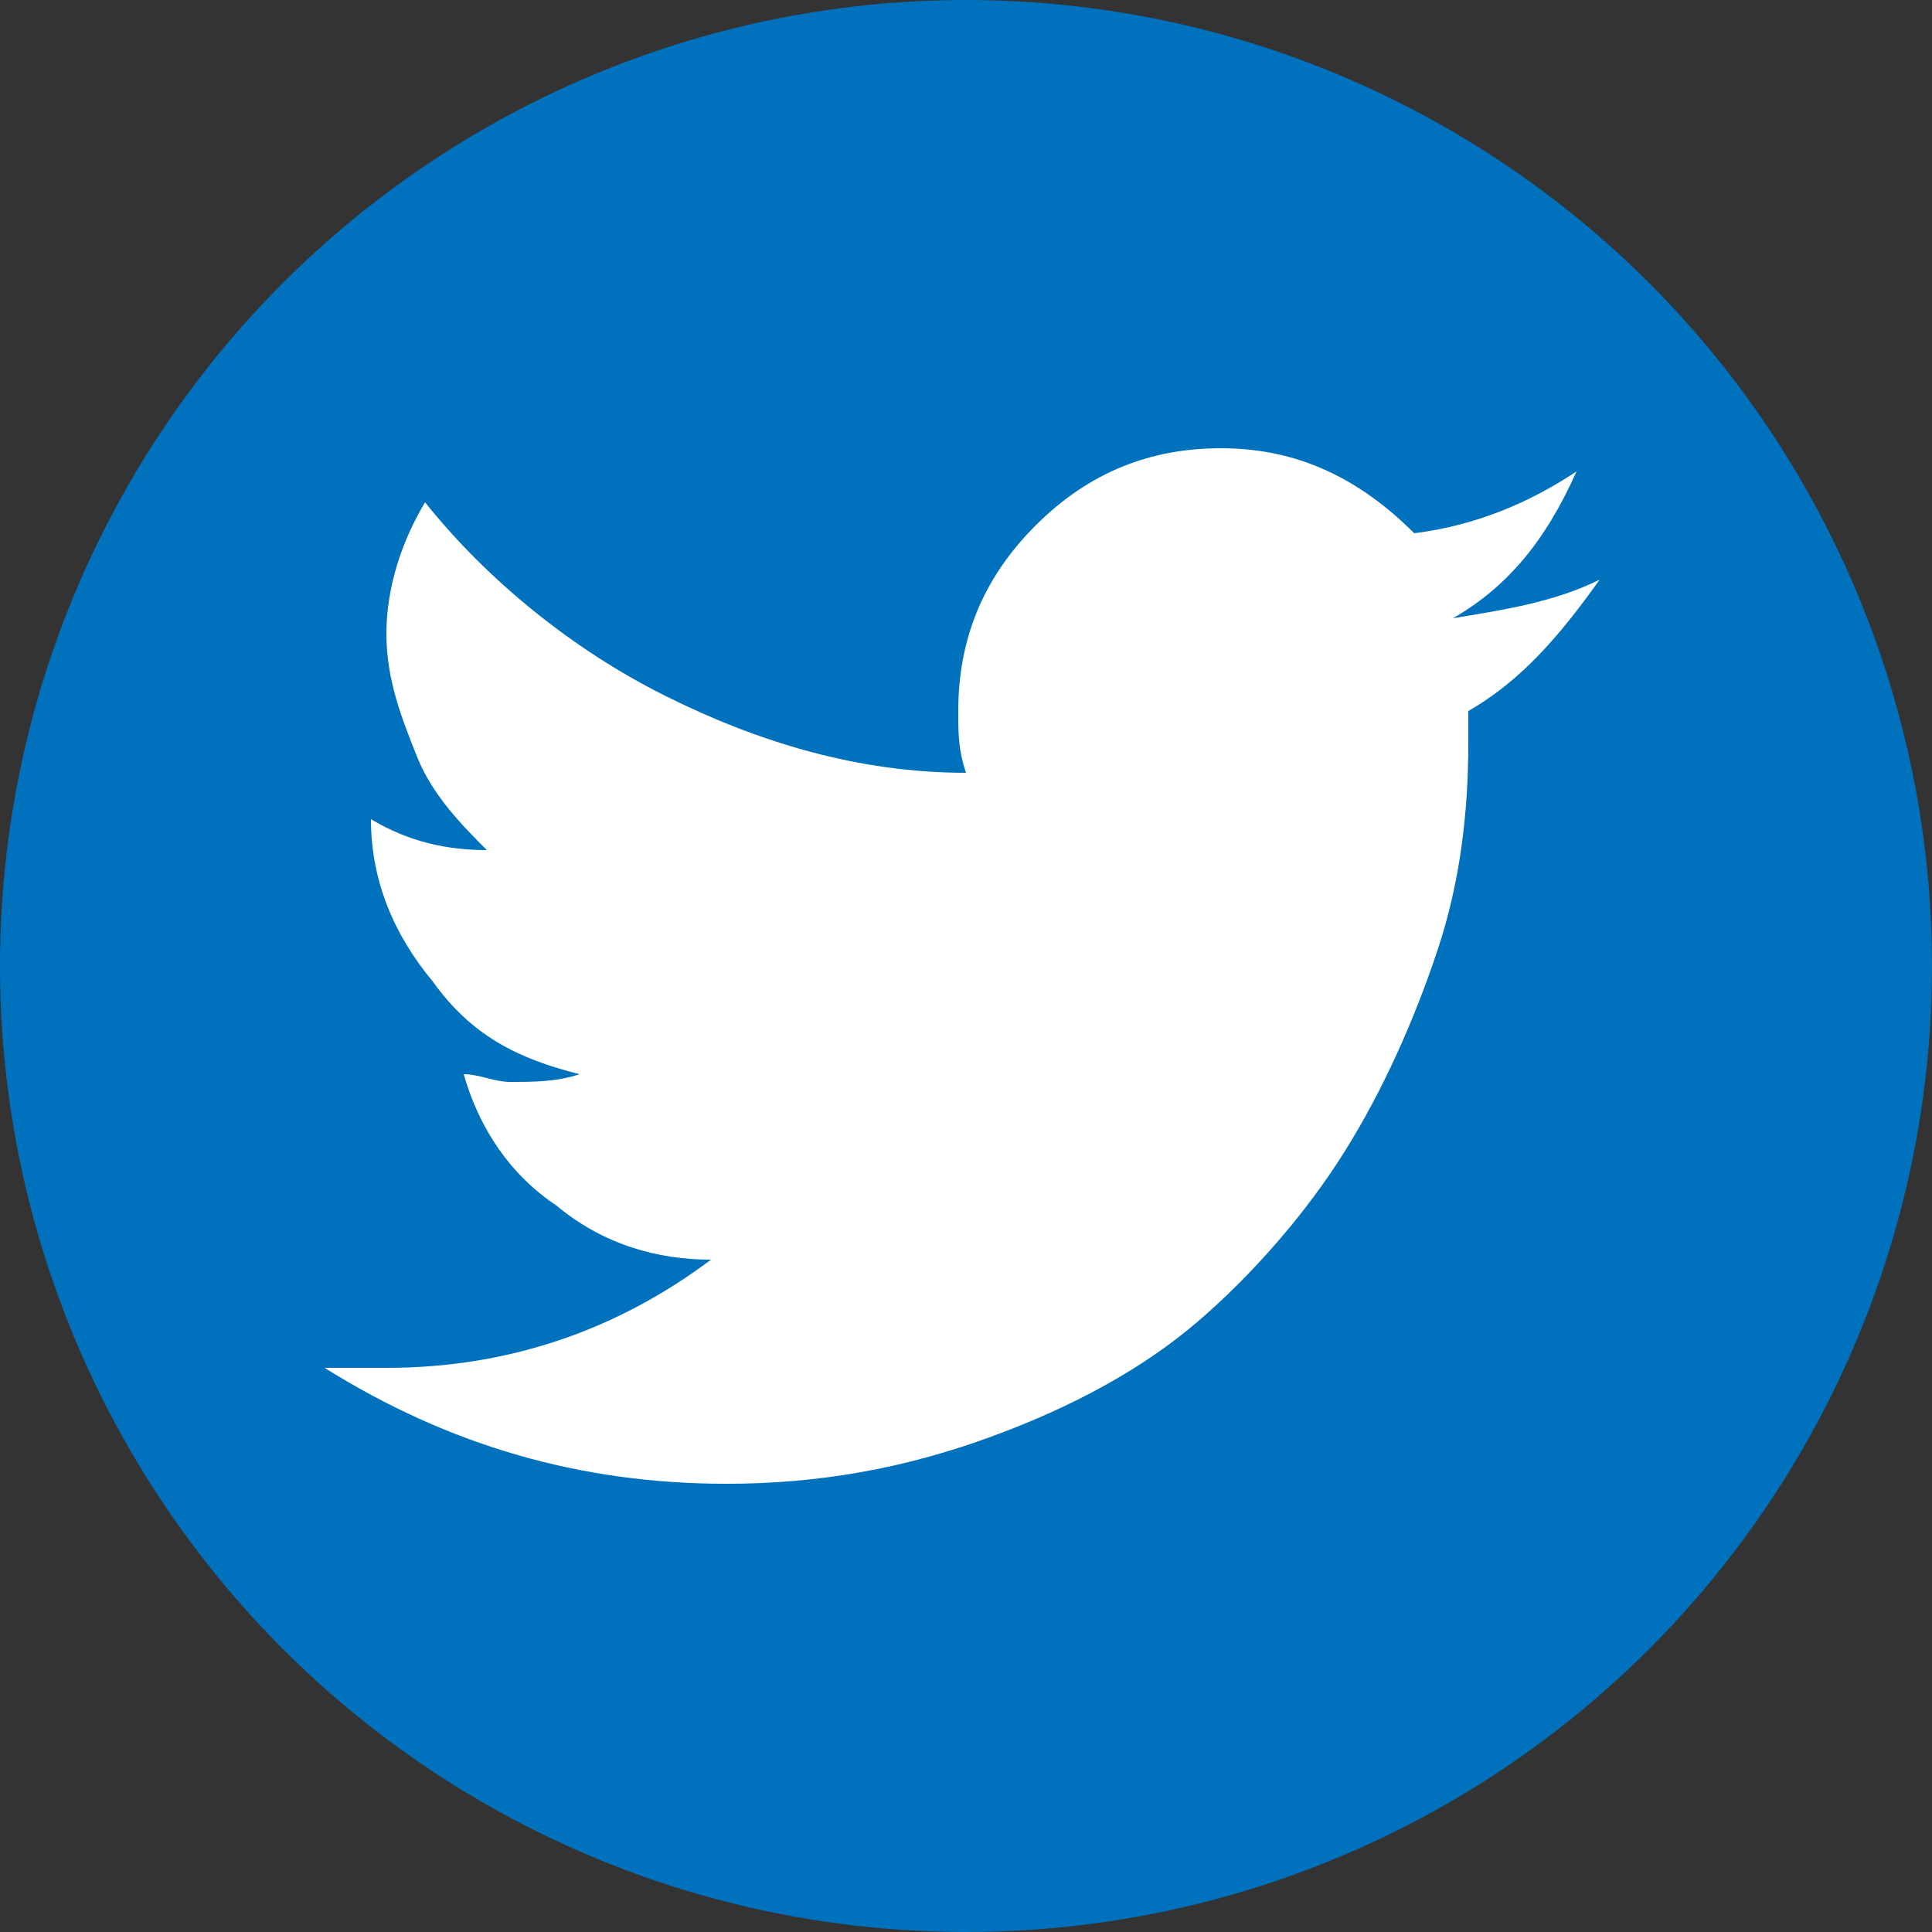
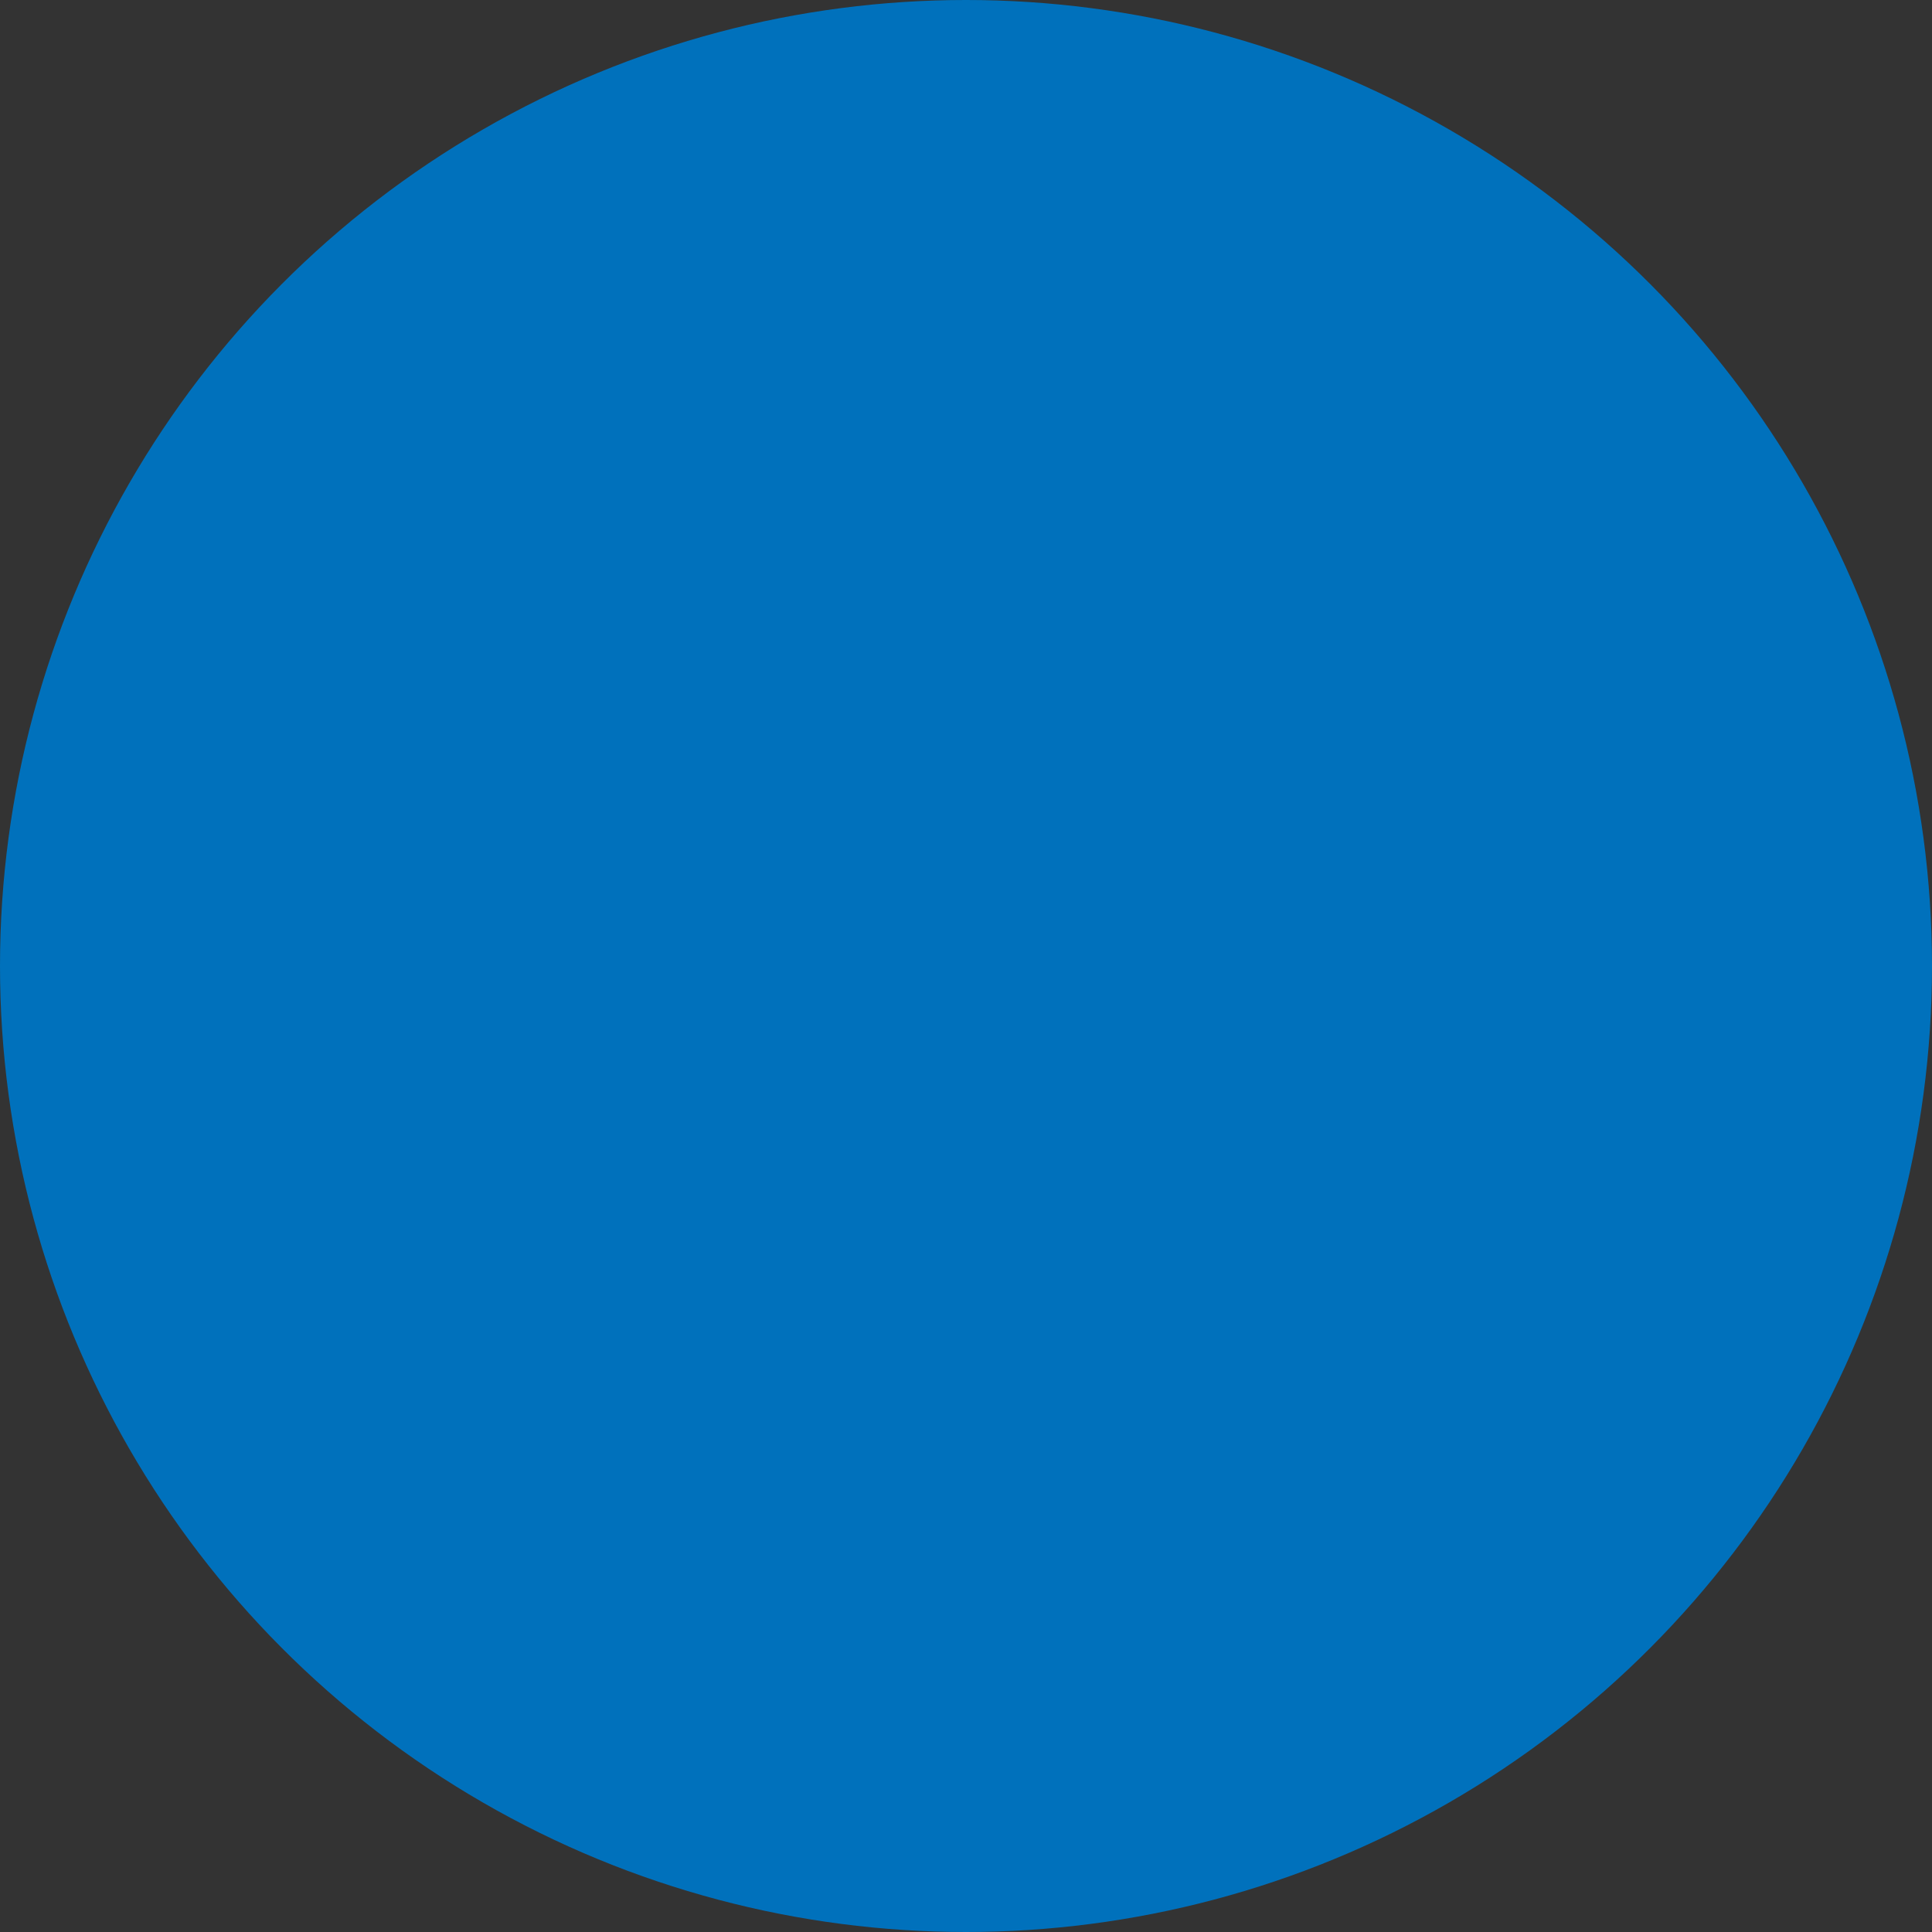
<svg xmlns="http://www.w3.org/2000/svg" width="32px" height="32px" viewBox="0 0 32 32" version="1.1">
  <rect x="0" y="0" width="32" height="32" fill="#333333" stroke="none" />
  <title>sm-icons-twitter</title>
  <desc>Created with Sketch.</desc>
  <defs />
  <g id="Page-1" stroke="none" stroke-width="1" fill="none" fill-rule="evenodd">
    <g id="sm-icons-twitter" fill-rule="nonzero">
      <circle id="Oval" fill="#0071BC" cx="16" cy="16" r="16" />
-       <path d="M26.496,9.6 C25.856,10.496 25.216,11.264 24.32,11.776 C24.32,11.904 24.32,12.032 24.32,12.288 C24.32,13.44 24.192,14.592 23.808,15.744 C23.424,16.896 22.912,18.048 22.272,19.072 C21.632,20.096 20.736,21.12 19.84,21.888 C18.944,22.656 17.792,23.296 16.384,23.808 C14.976,24.32 13.568,24.576 12.032,24.576 C9.6,24.576 7.424,23.936 5.376,22.656 C5.632,22.656 6.016,22.656 6.4,22.656 C8.448,22.656 10.24,22.016 11.776,20.864 C10.88,20.864 9.984,20.608 9.216,19.968 C8.448,19.456 7.936,18.688 7.68,17.792 C7.936,17.792 8.192,17.92 8.448,17.92 C8.832,17.92 9.216,17.92 9.6,17.792 C8.576,17.536 7.808,17.152 7.168,16.256 C6.528,15.488 6.144,14.592 6.144,13.568 L6.144,13.568 C6.784,13.952 7.424,14.08 8.064,14.08 C7.68,13.696 7.168,13.184 6.912,12.544 C6.656,11.904 6.4,11.264 6.4,10.496 C6.4,9.728 6.656,8.96 7.04,8.32 C8.064,9.6 9.472,10.752 11.008,11.52 C12.544,12.288 14.208,12.8 16,12.8 C15.872,12.416 15.872,12.16 15.872,11.776 C15.872,10.624 16.256,9.6 17.152,8.704 C18.048,7.808 19.072,7.424 20.224,7.424 C21.504,7.424 22.528,7.936 23.424,8.832 C24.448,8.704 25.344,8.32 26.112,7.808 C25.6,8.96 24.96,9.728 24.064,10.24 C24.832,10.112 25.728,9.984 26.496,9.6 Z" id="Shape" fill="#FFFFFF" />
    </g>
  </g>
</svg>